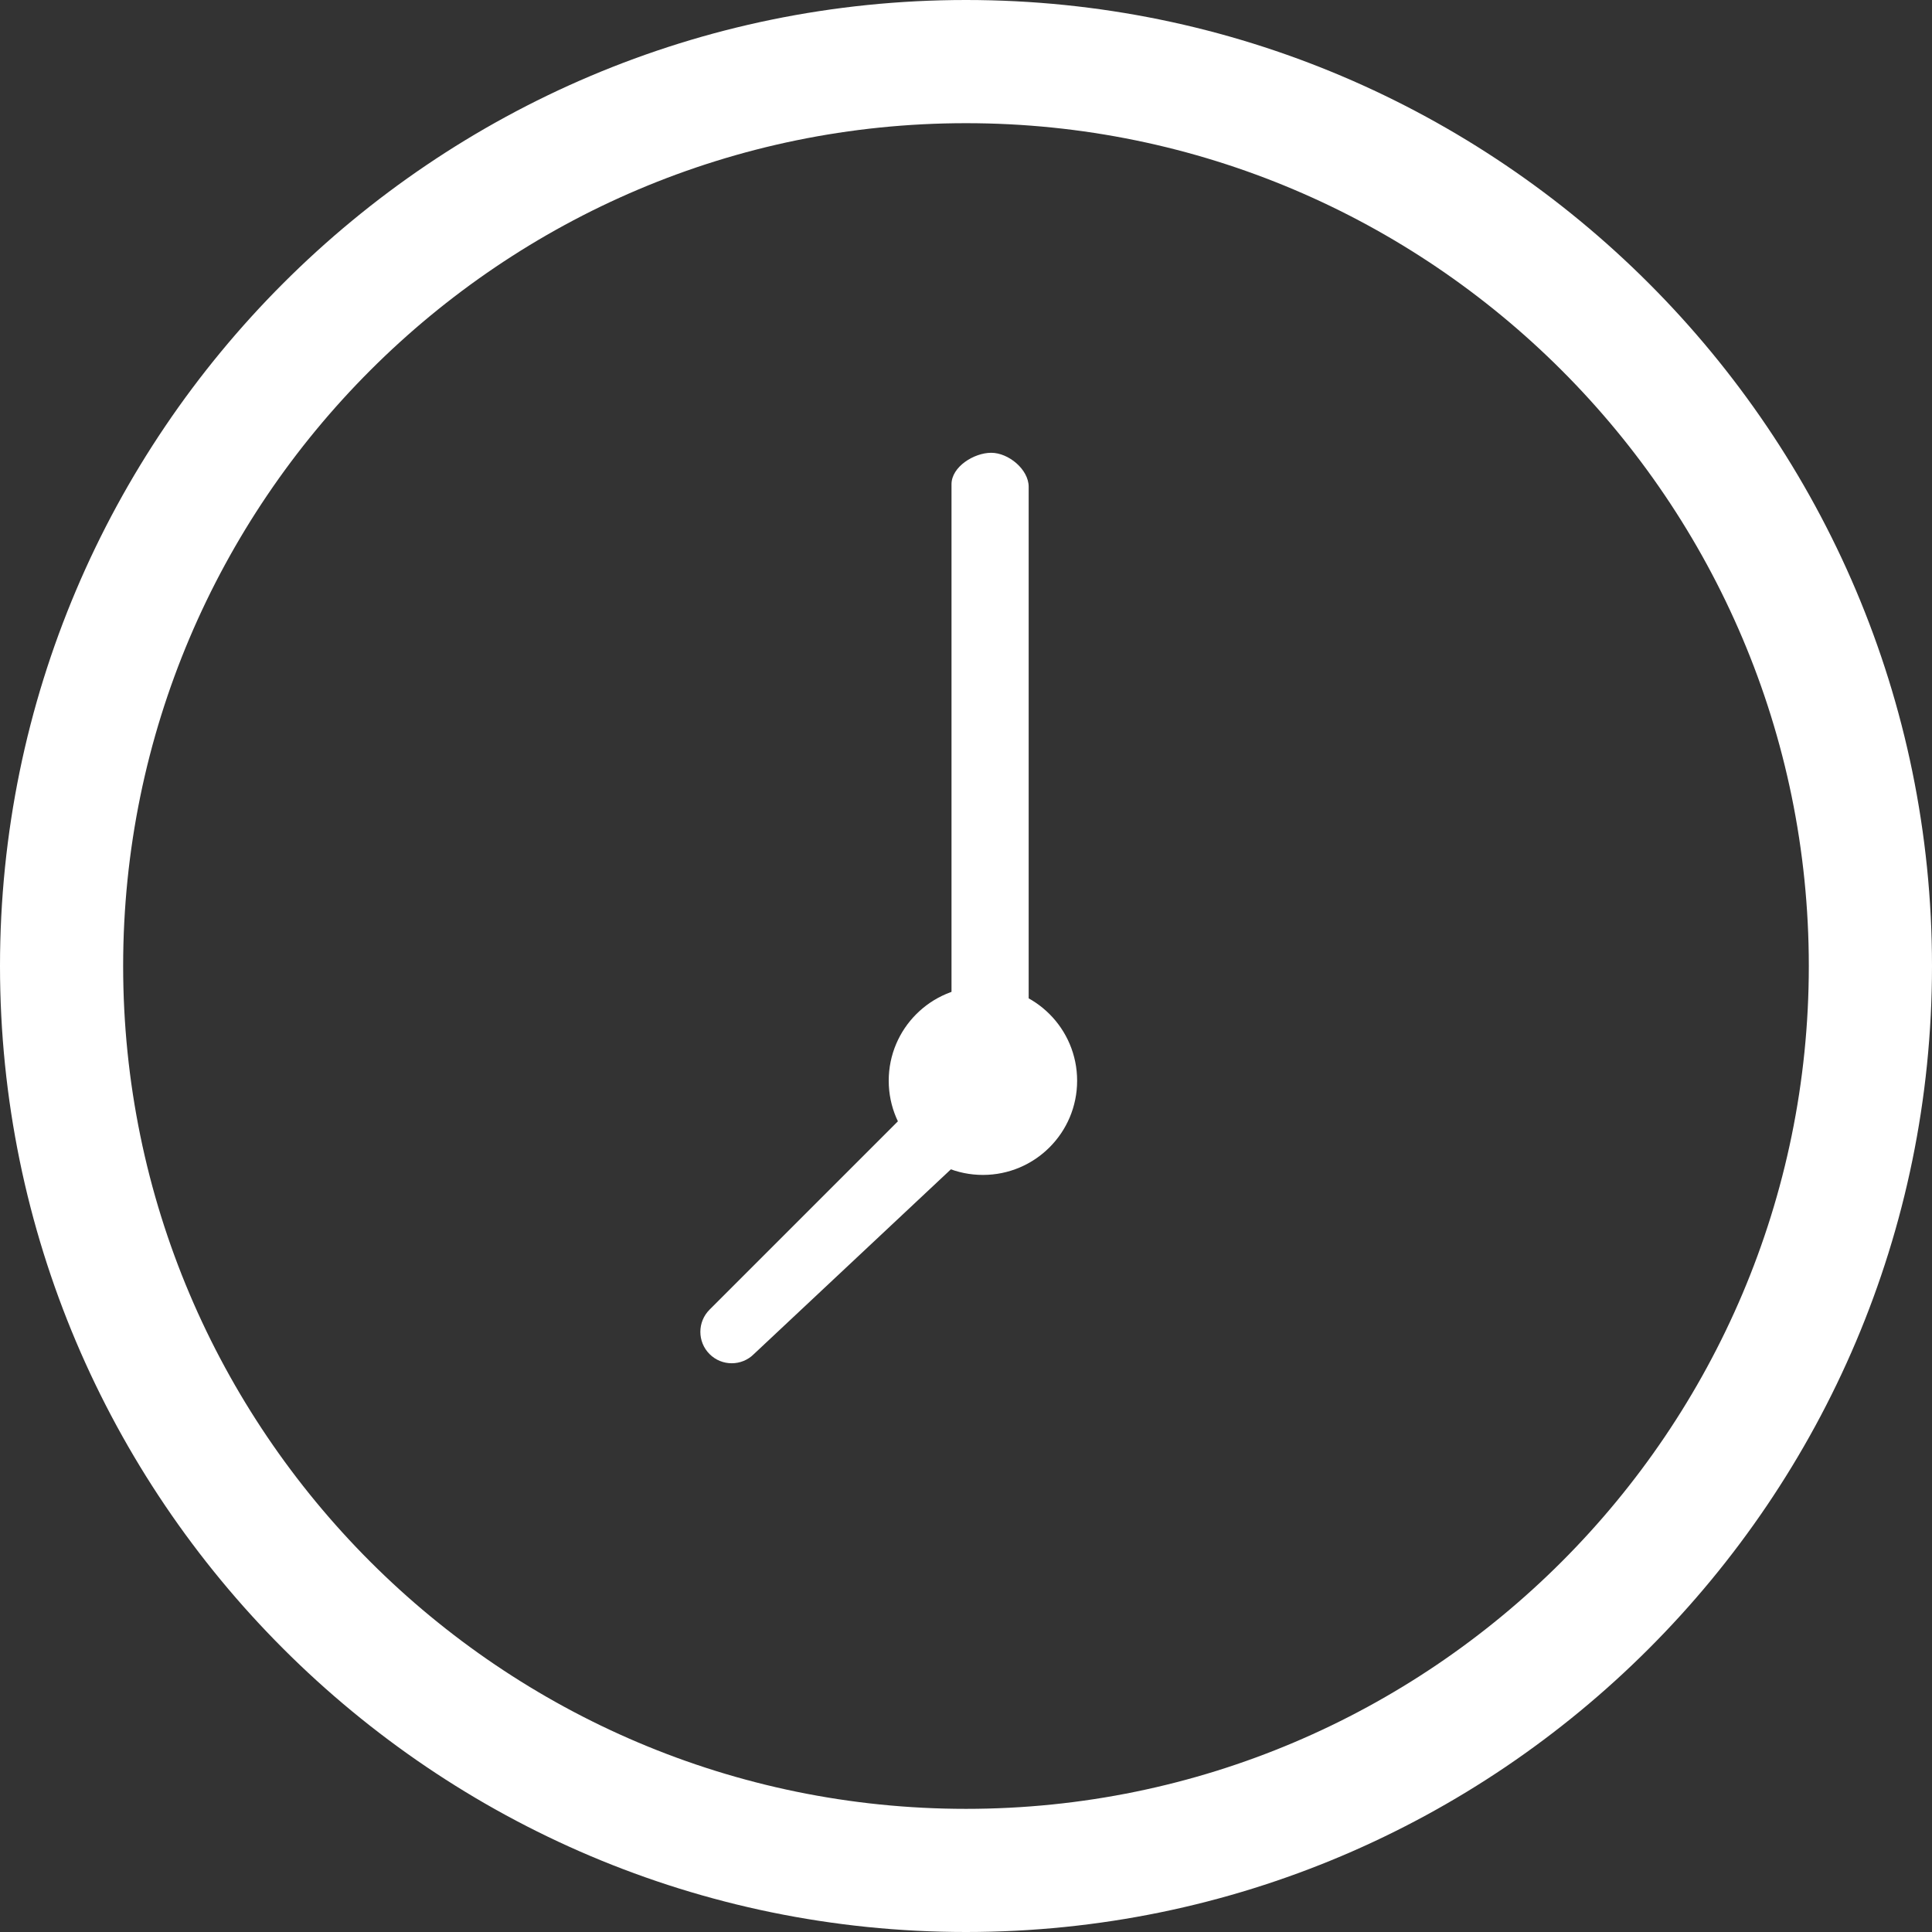
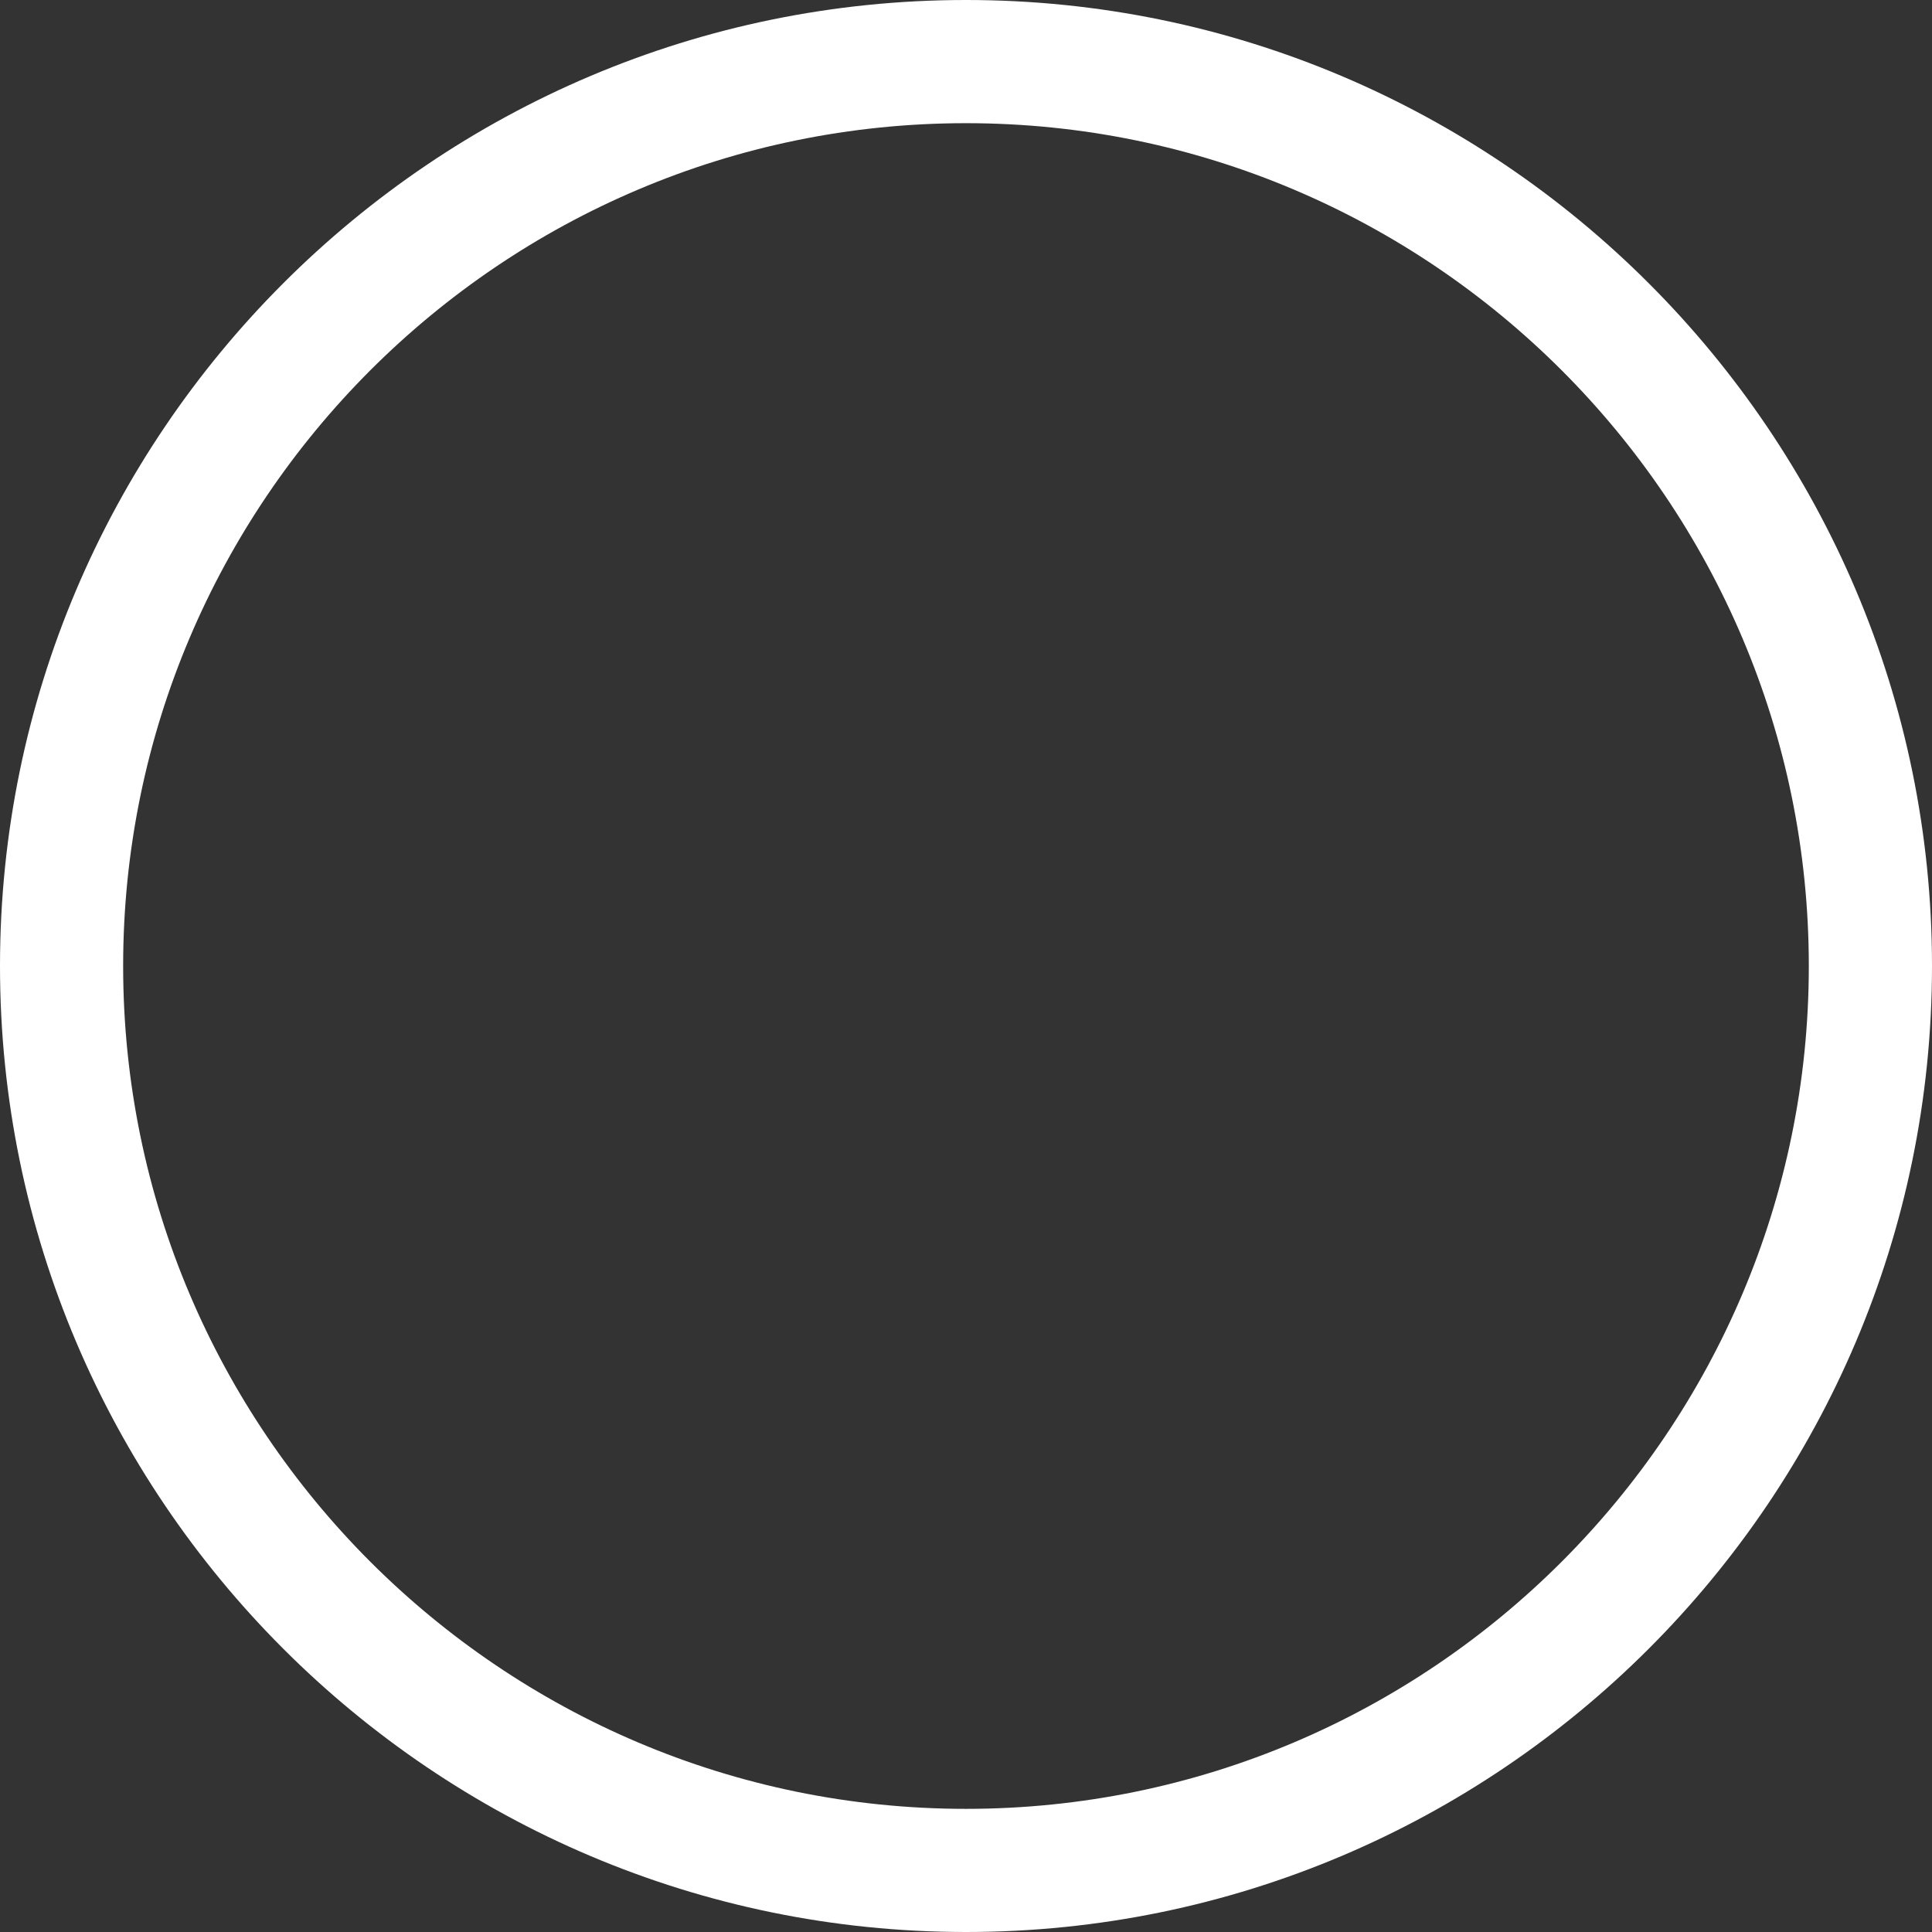
<svg xmlns="http://www.w3.org/2000/svg" version="1.1" id="Layer_1" x="0px" y="0px" width="50px" height="50px" viewBox="0 0 50 50" enable-background="new 0 0 50 50" xml:space="preserve">
  <rect x="0" y="0" width="50" height="50" fill="#333333" stroke="none" />
-   <rect fill="none" width="50" height="50" />
  <g>
    <path fill="#FFFFFF" d="M25,50C11.215,50,0,38.785,0,25S11.215,0,25,0s25,11.215,25,25S38.785,50,25,50z M25,3.188   C12.973,3.188,3.187,12.973,3.187,25c0,12.028,9.785,21.813,21.813,21.813c12.028,0,21.812-9.785,21.812-21.813   C46.812,12.973,37.028,3.188,25,3.188z" />
  </g>
-   <circle fill="#FFFFFF" cx="25.438" cy="27.969" r="2.438" />
  <g>
-     <path fill="#FFFFFF" d="M18.937,35.281c-0.208,0-0.416-0.079-0.574-0.238c-0.317-0.317-0.317-0.832,0-1.149l6.262-6.262V12.531   c0-0.449,0.58-0.813,1.028-0.813c0.449,0,0.969,0.432,0.969,0.88v15.776l-7.11,6.668C19.353,35.202,19.145,35.281,18.937,35.281z" />
-   </g>
+     </g>
</svg>